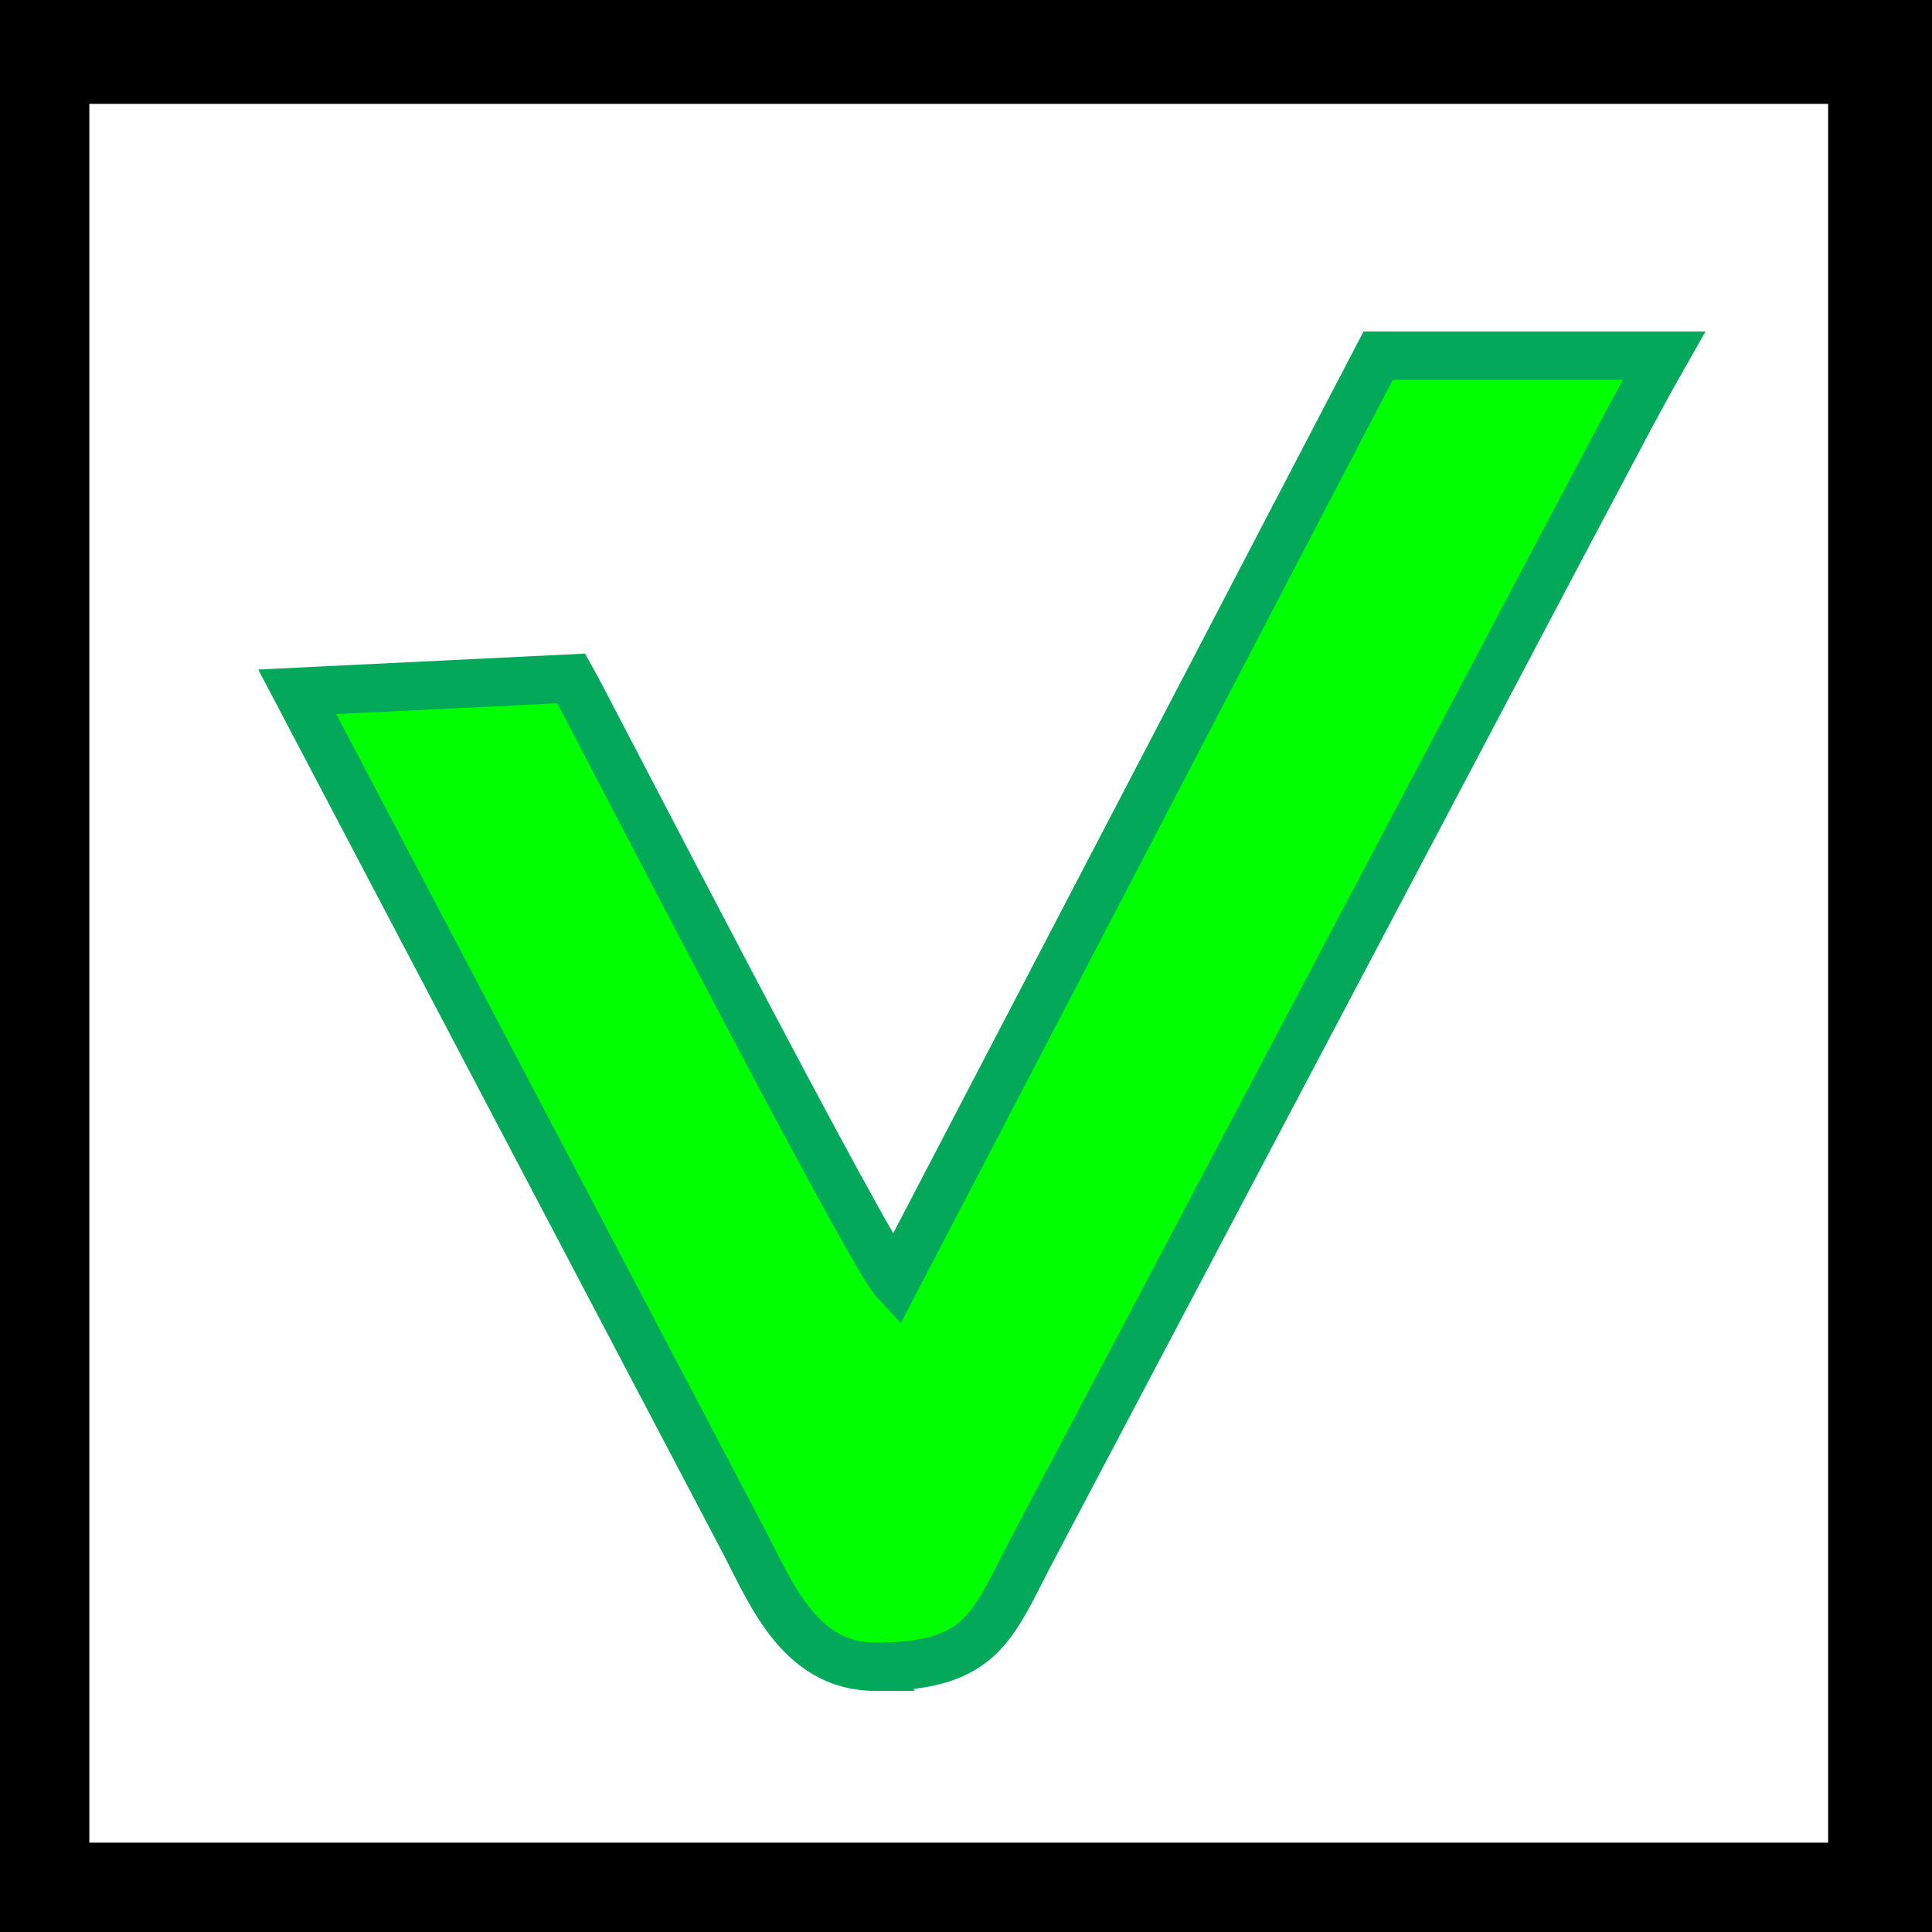
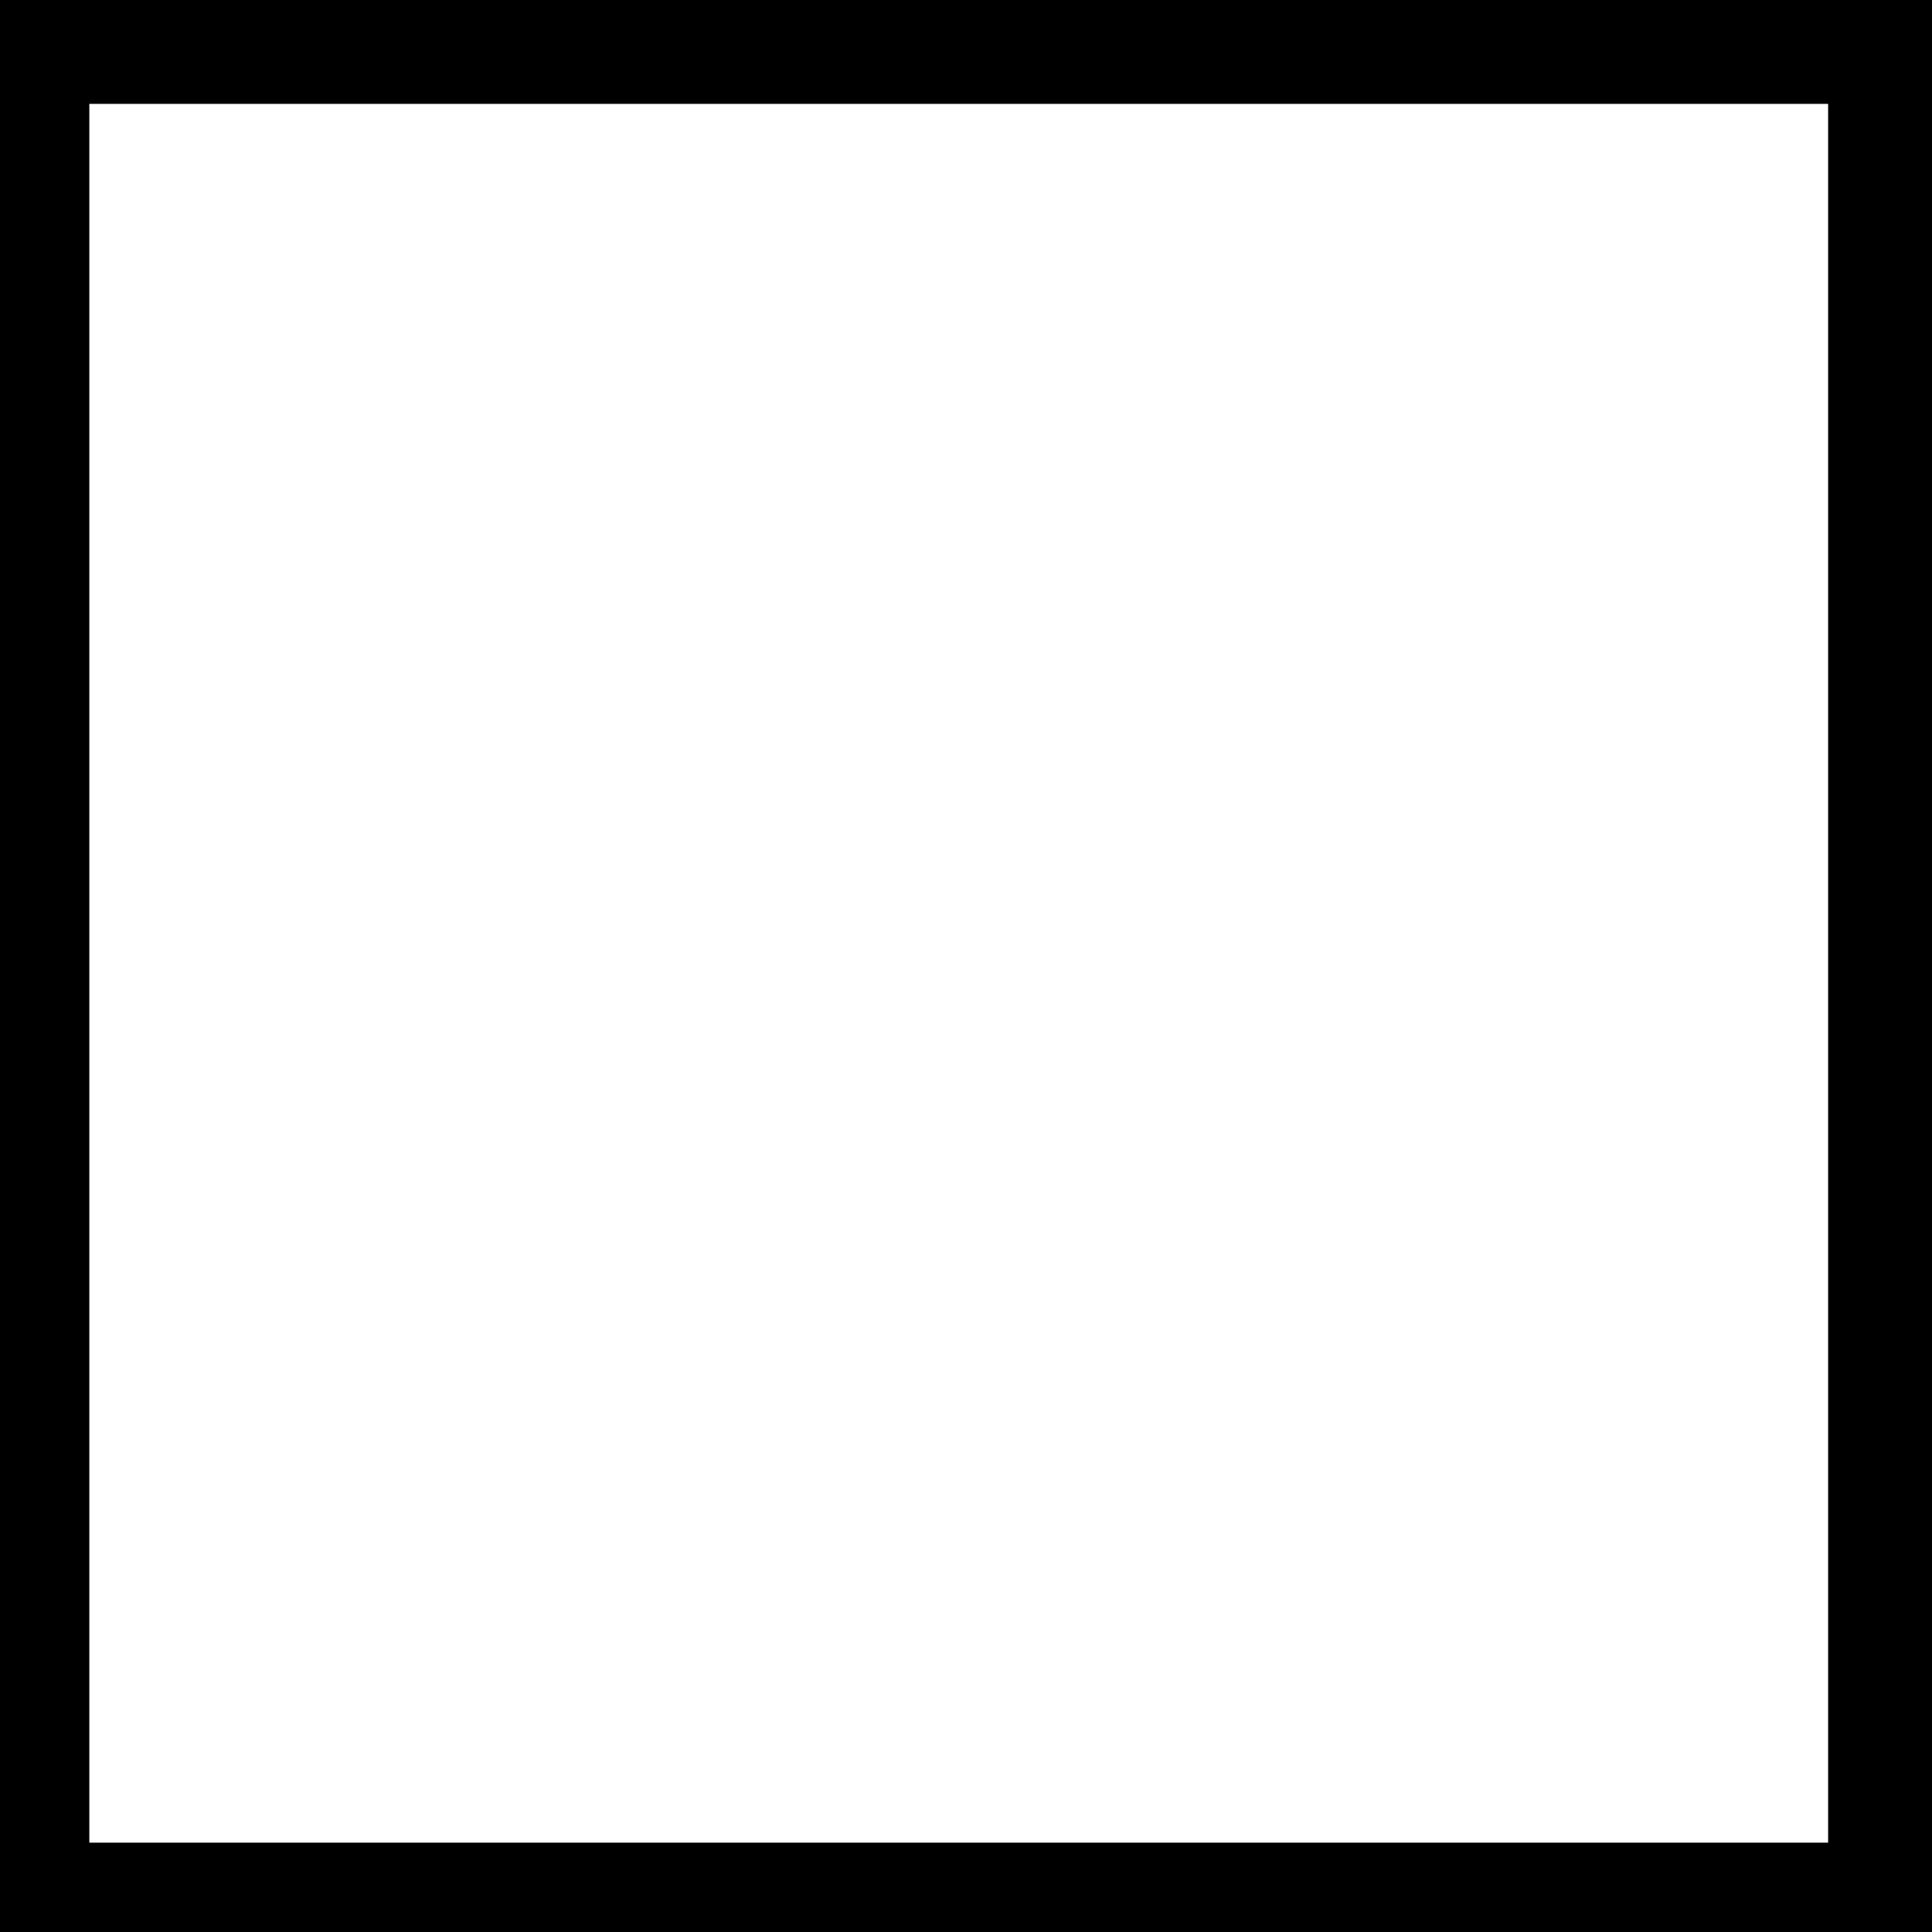
<svg xmlns="http://www.w3.org/2000/svg" xml:space="preserve" width="20mm" height="20mm" version="1.1" style="shape-rendering:geometricPrecision; text-rendering:geometricPrecision; image-rendering:optimizeQuality; fill-rule:evenodd; clip-rule:evenodd" viewBox="0 0 2000 2000">
  <defs>
    <style type="text/css">
   
    .str0 {stroke:black;stroke-width:200;stroke-miterlimit:22.926}
    .str1 {stroke:#03A85B;stroke-width:50;stroke-miterlimit:22.926}
    .fil0 {fill:none}
    .fil1 {fill:lime}
   
  </style>
  </defs>
  <g id="Camada_x0020_1">
    <g id="_1915064822752">
      <polygon class="fil0 str0" points="-7.53,7.53 1992.47,7.53 1992.47,2007.52 -7.53,2007.52 " />
-       <path class="fil1 str1" d="M906.28 1725.43c115.13,0 121.43,-45.53 166.66,-129.71l554.38 -1050.39c33.25,-61.87 62.06,-118.88 95.23,-177.17l-295.9 0 -499.97 958.63c-27.75,-29.71 -321.89,-601.07 -335.2,-624.47l-283.79 13.84c0,0 0,0 0,0l459.14 873.24c29.35,54.67 58.38,136.03 139.45,136.03z" />
    </g>
  </g>
</svg>